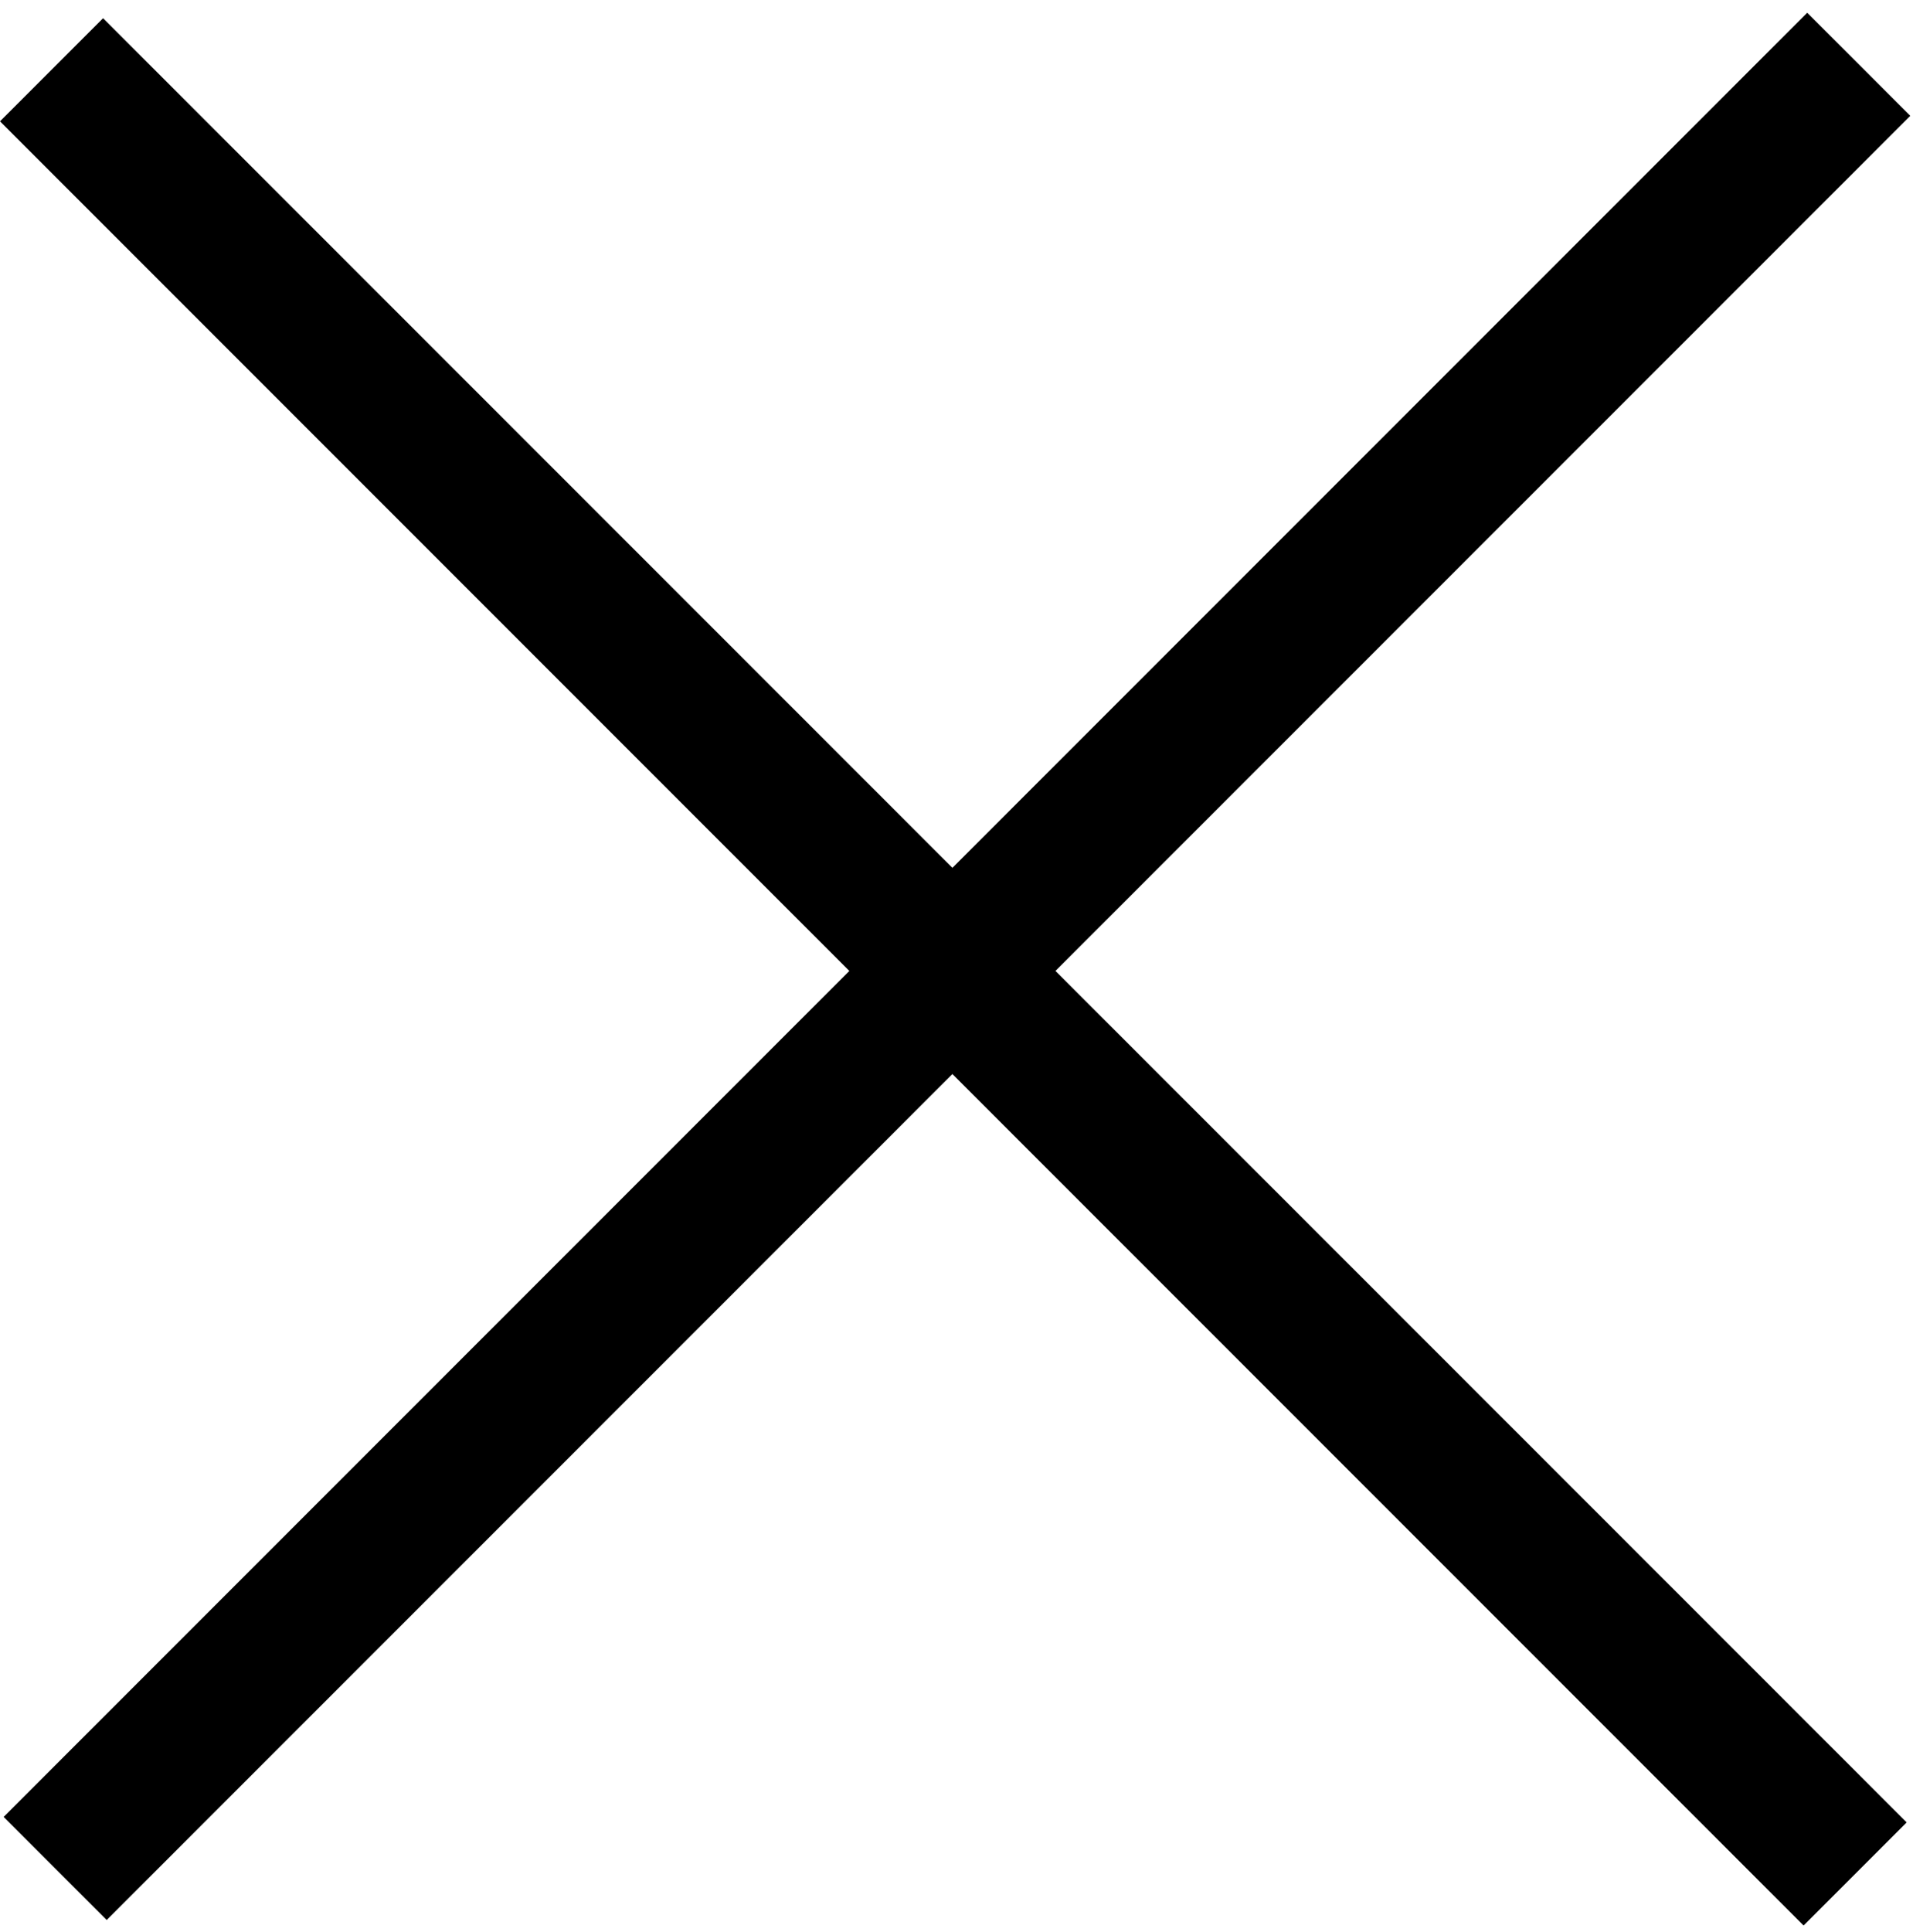
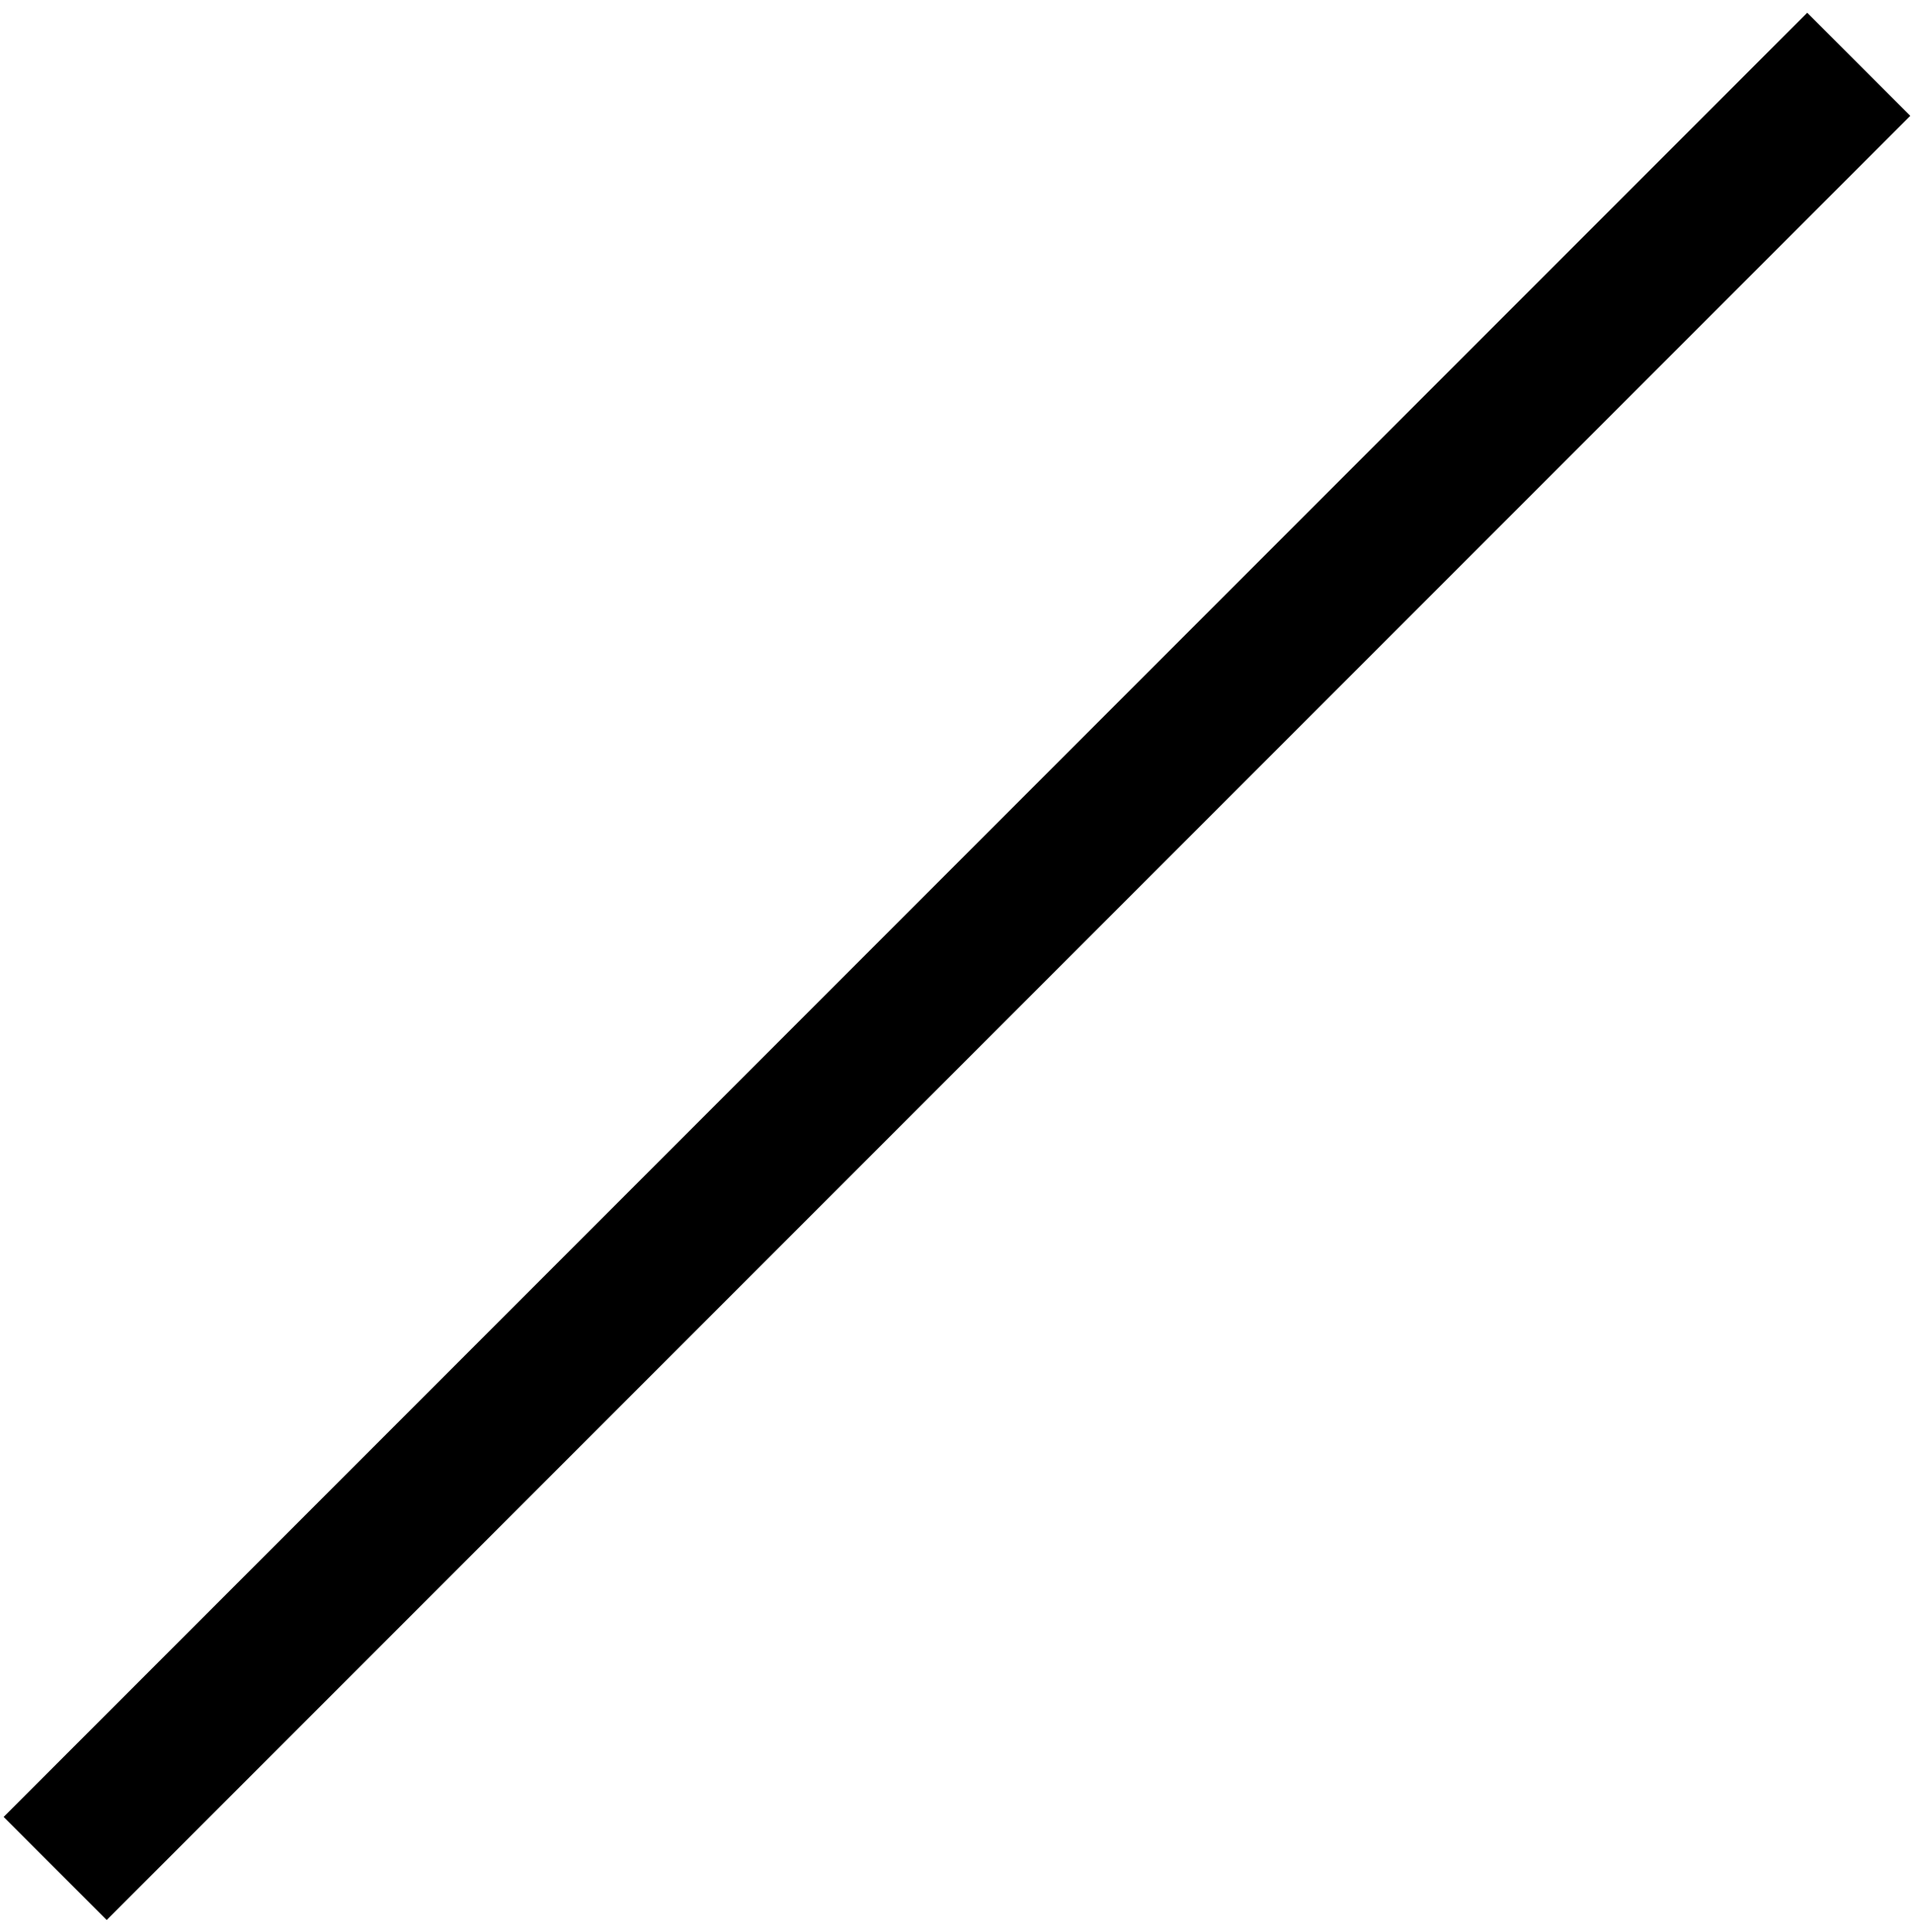
<svg xmlns="http://www.w3.org/2000/svg" width="105" height="106" viewBox="0 0 105 106" fill="none">
  <path d="M99.194 0.699L0.199 99.694L5.856 105.351L104.851 6.356L99.194 0.699Z" fill="hsl(217, 12%, 63%)" />
-   <path d="M104.652 99.995L5.657 1L-1.43051e-06 6.657L98.995 105.652L104.652 99.995Z" fill="hsl(217, 12%, 63%)" />
</svg>